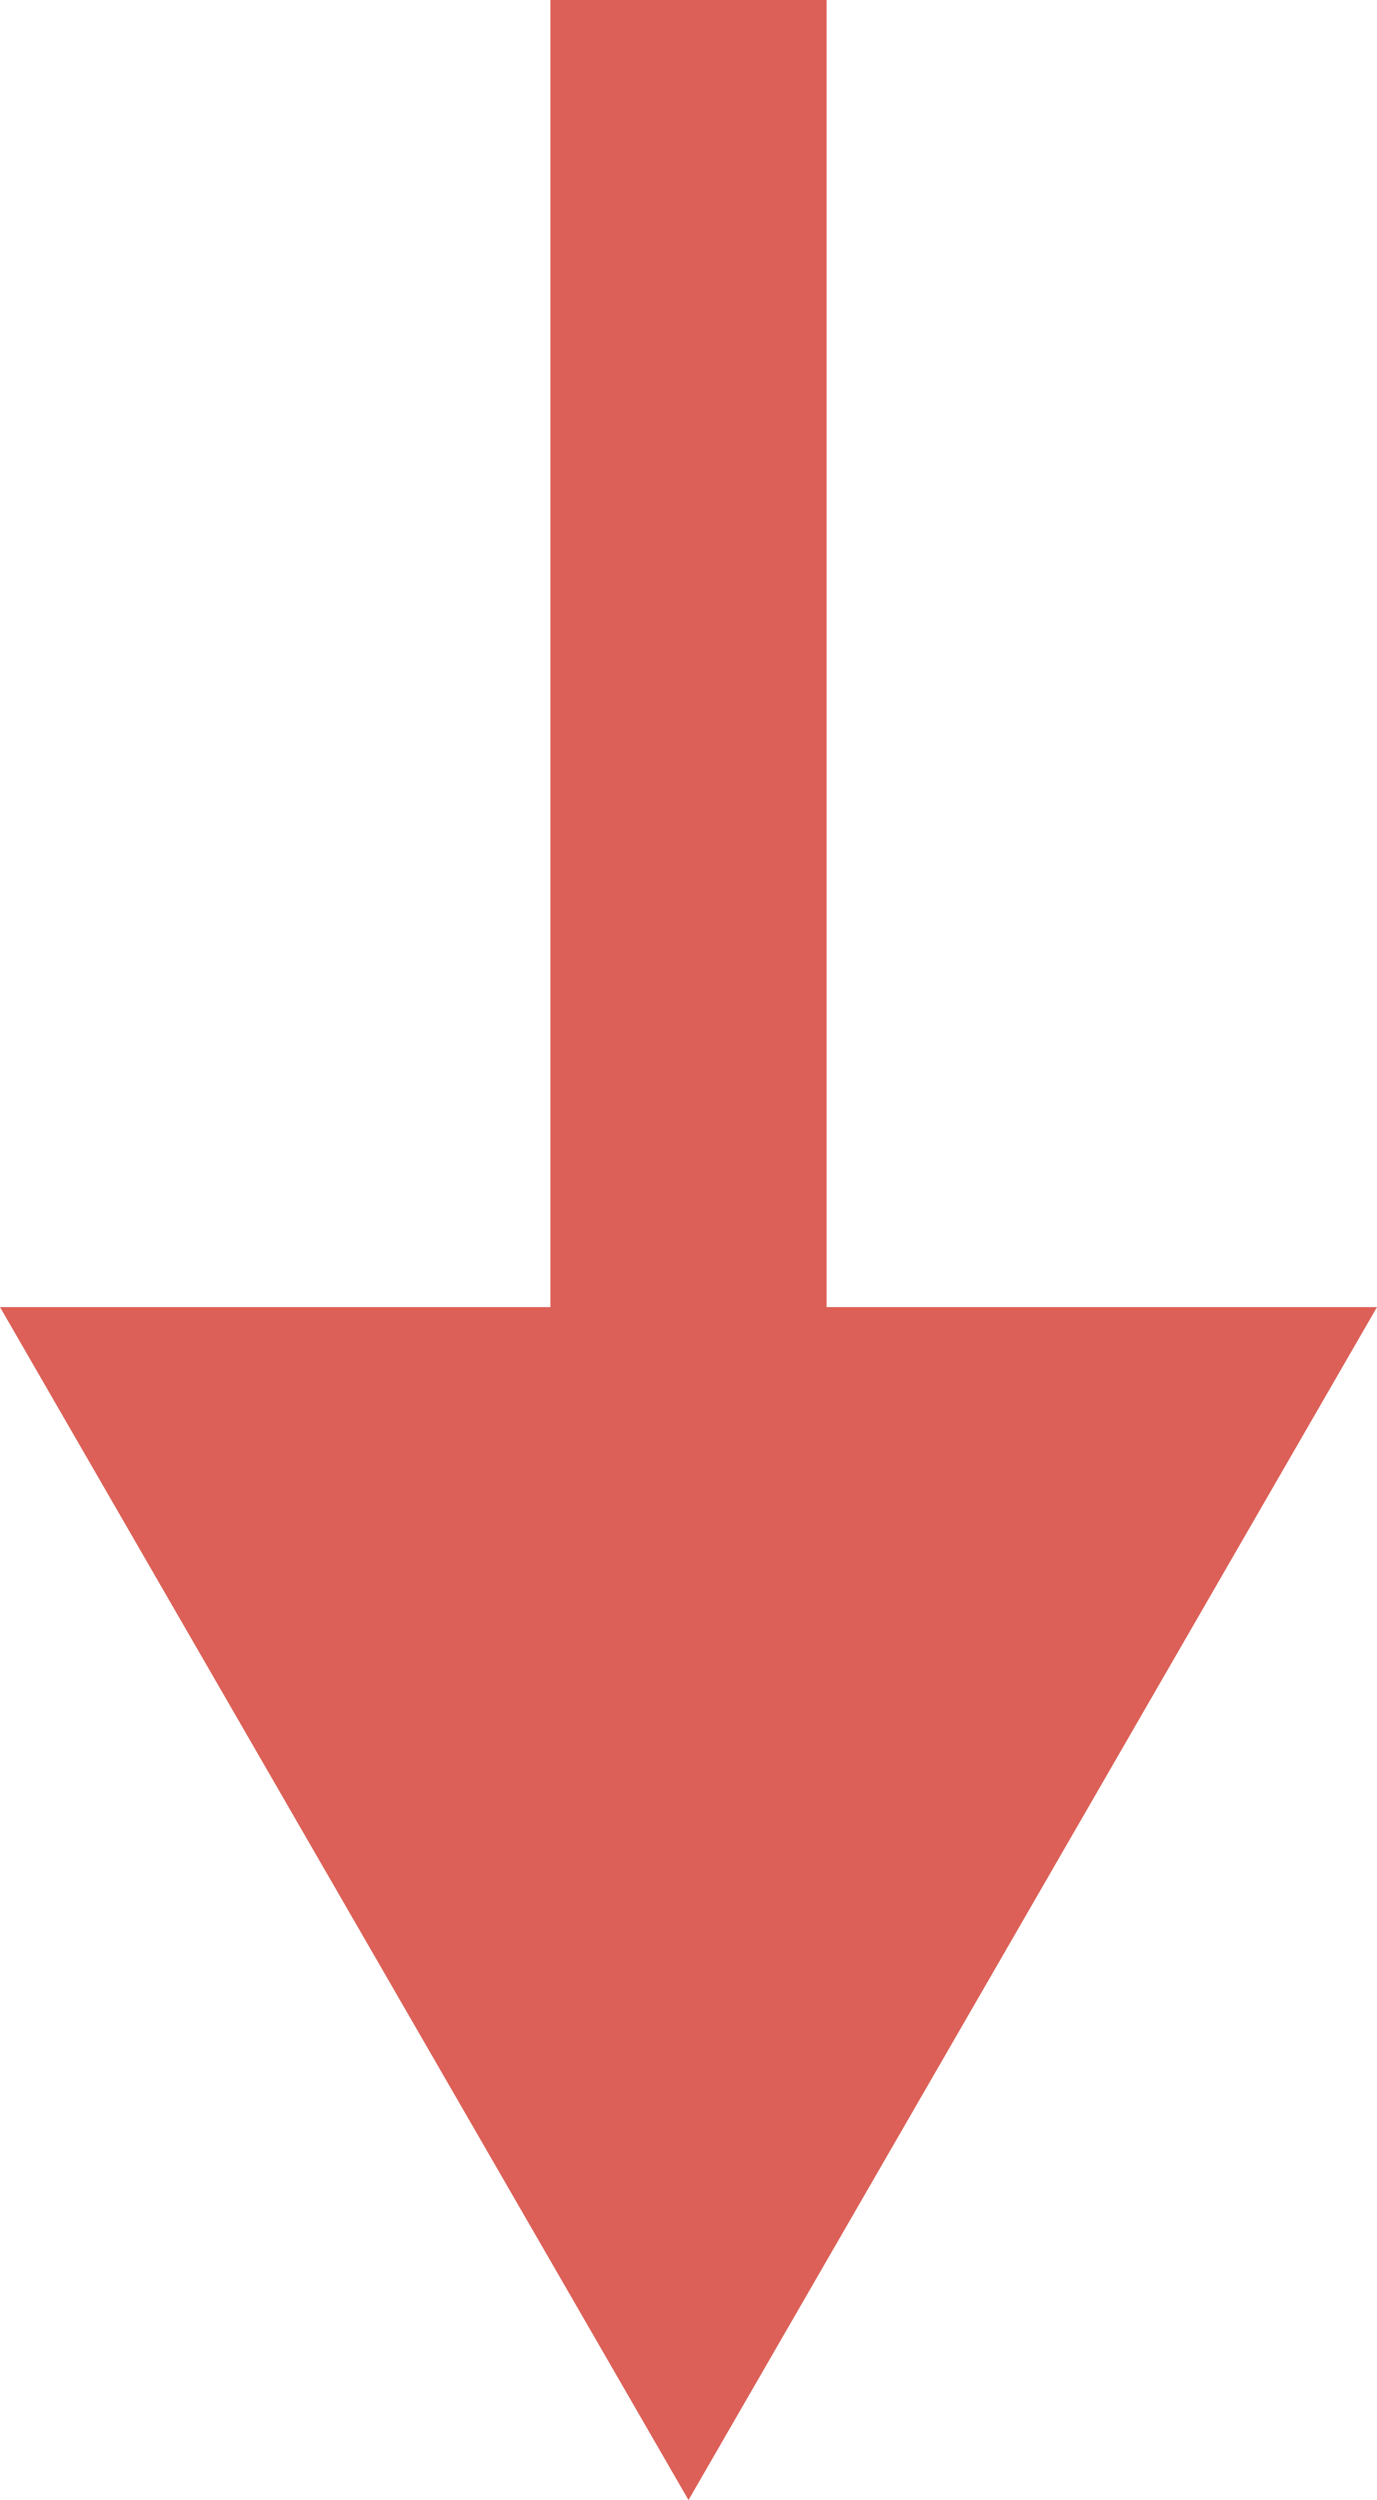
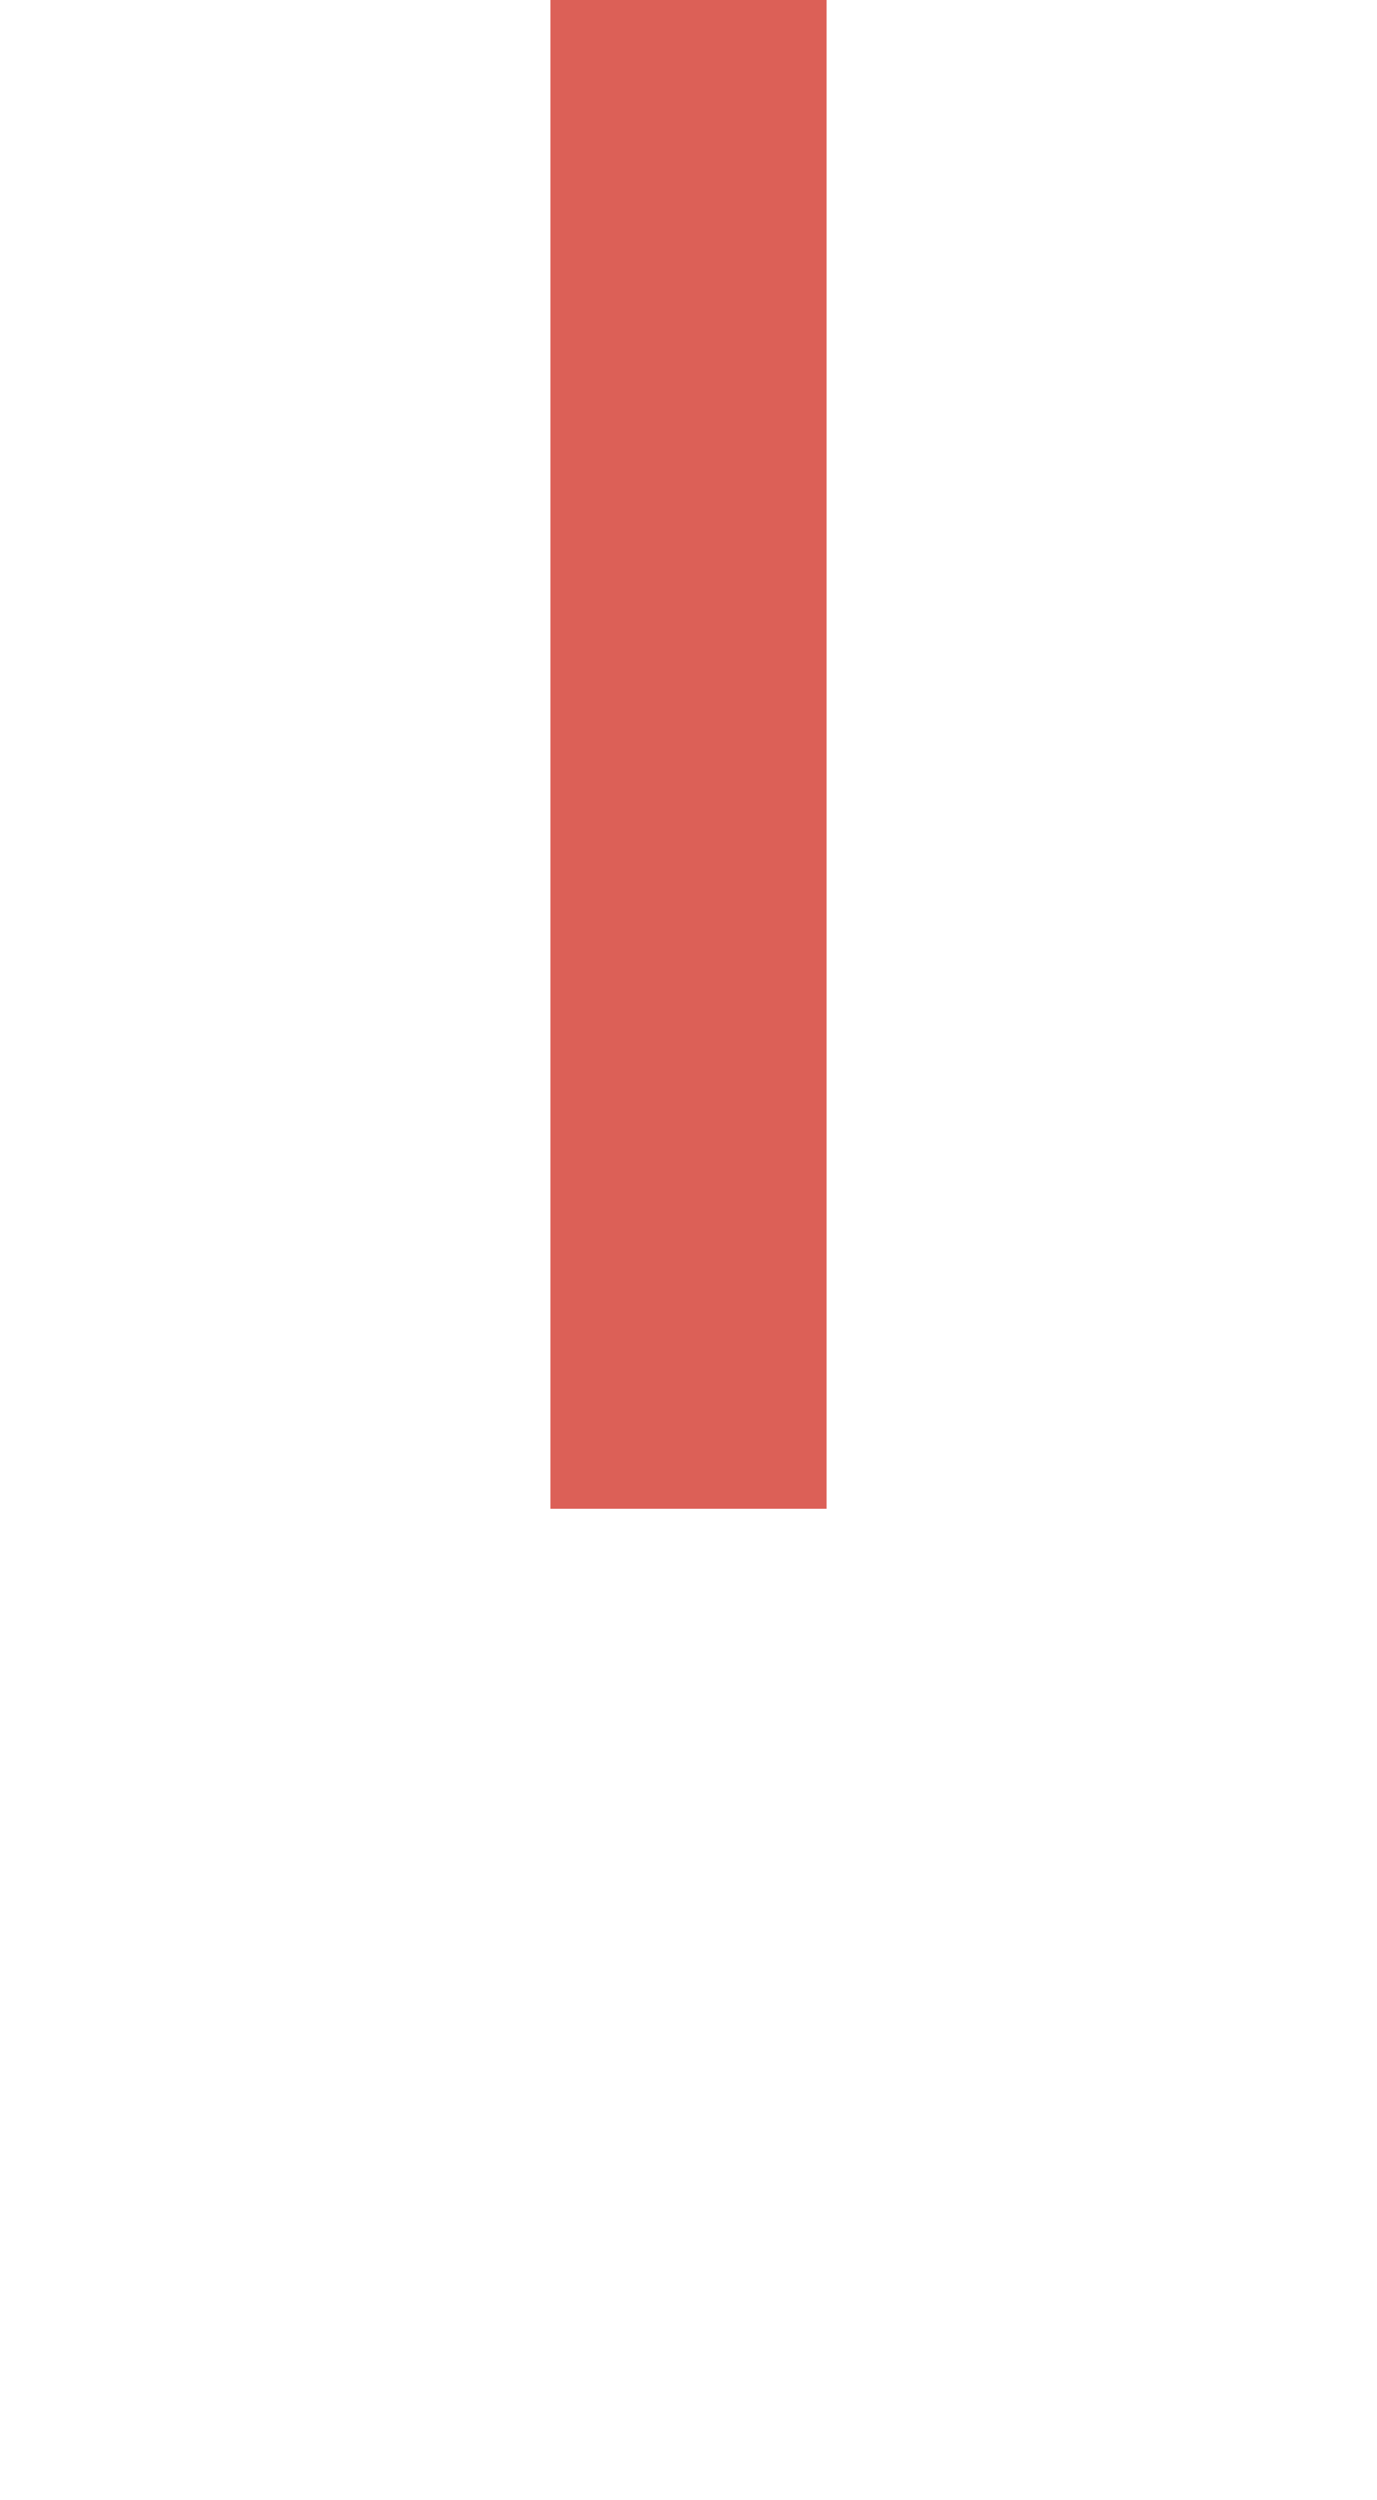
<svg xmlns="http://www.w3.org/2000/svg" x="0px" y="0px" viewBox="0 0 29.92 54.3" style="vertical-align: middle; max-width: 100%; width: 100%;" width="100%">
  <g>
    <rect x="11.96" width="6" height="32.77" fill="rgb(220,96,87)">
    </rect>
    <g>
-       <polygon points="29.92,28.39 14.96,54.3 0,28.39" fill="rgb(220,96,87)">
-      </polygon>
-     </g>
+       </g>
  </g>
</svg>